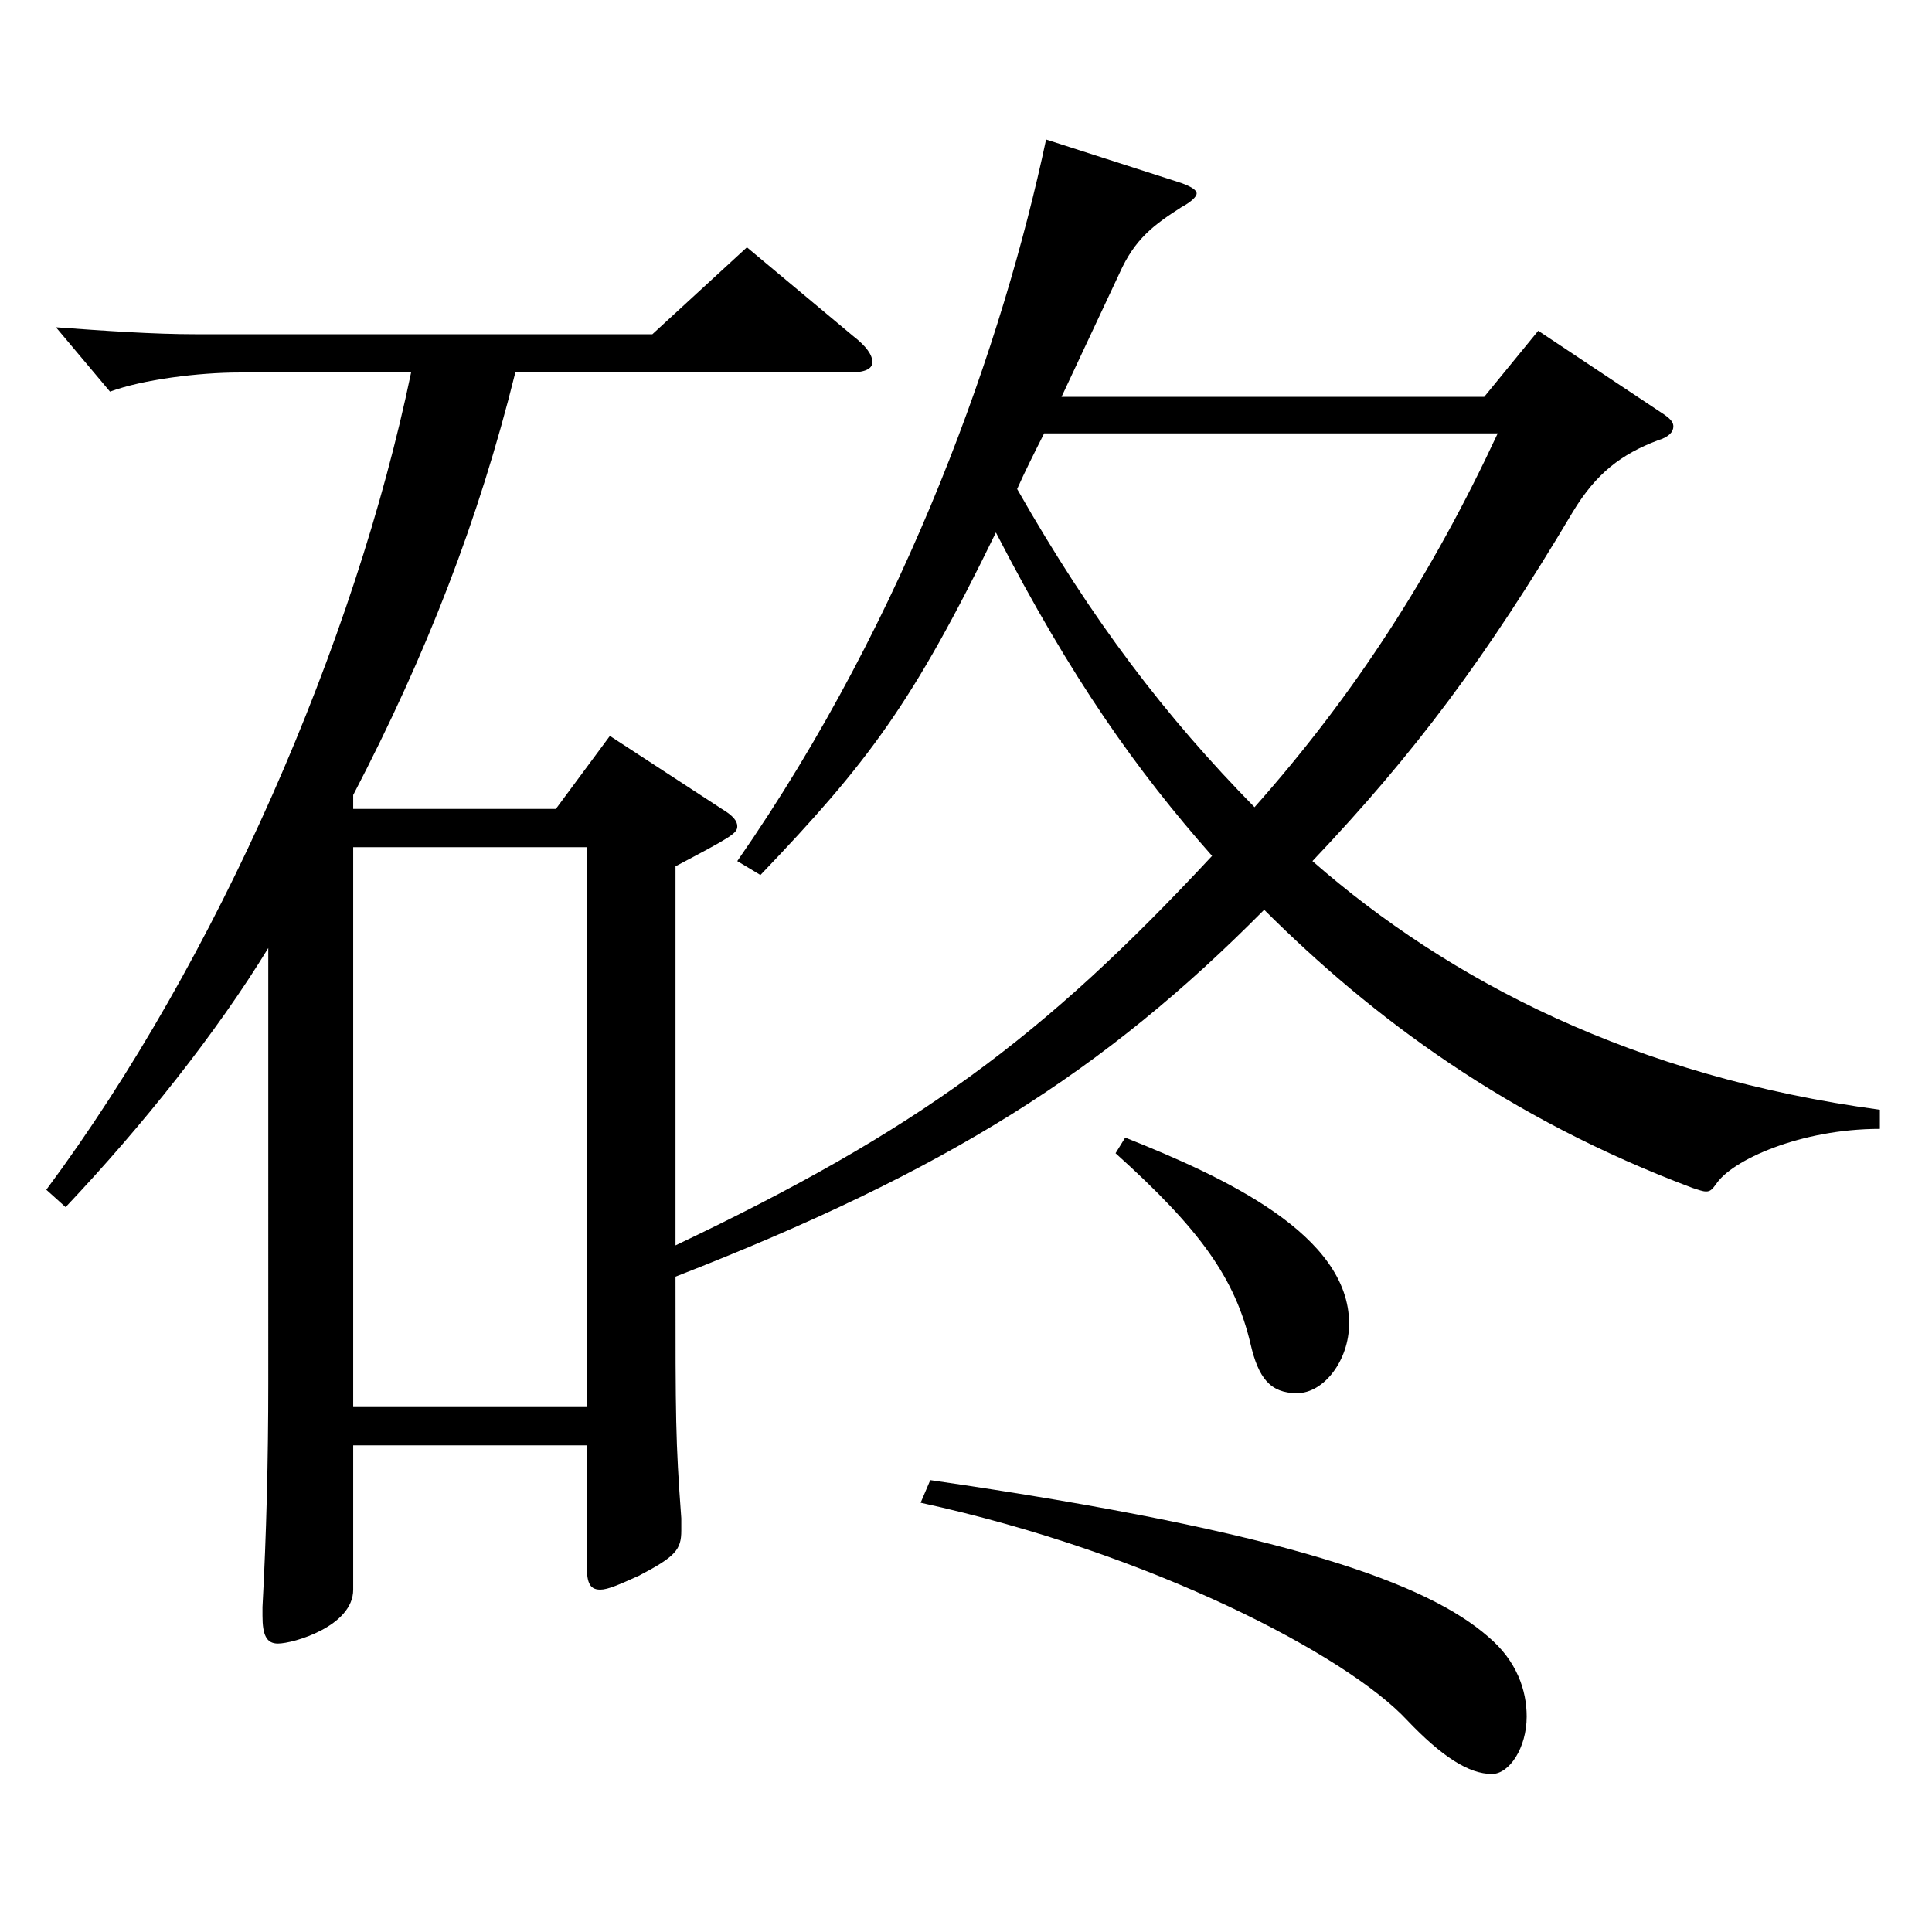
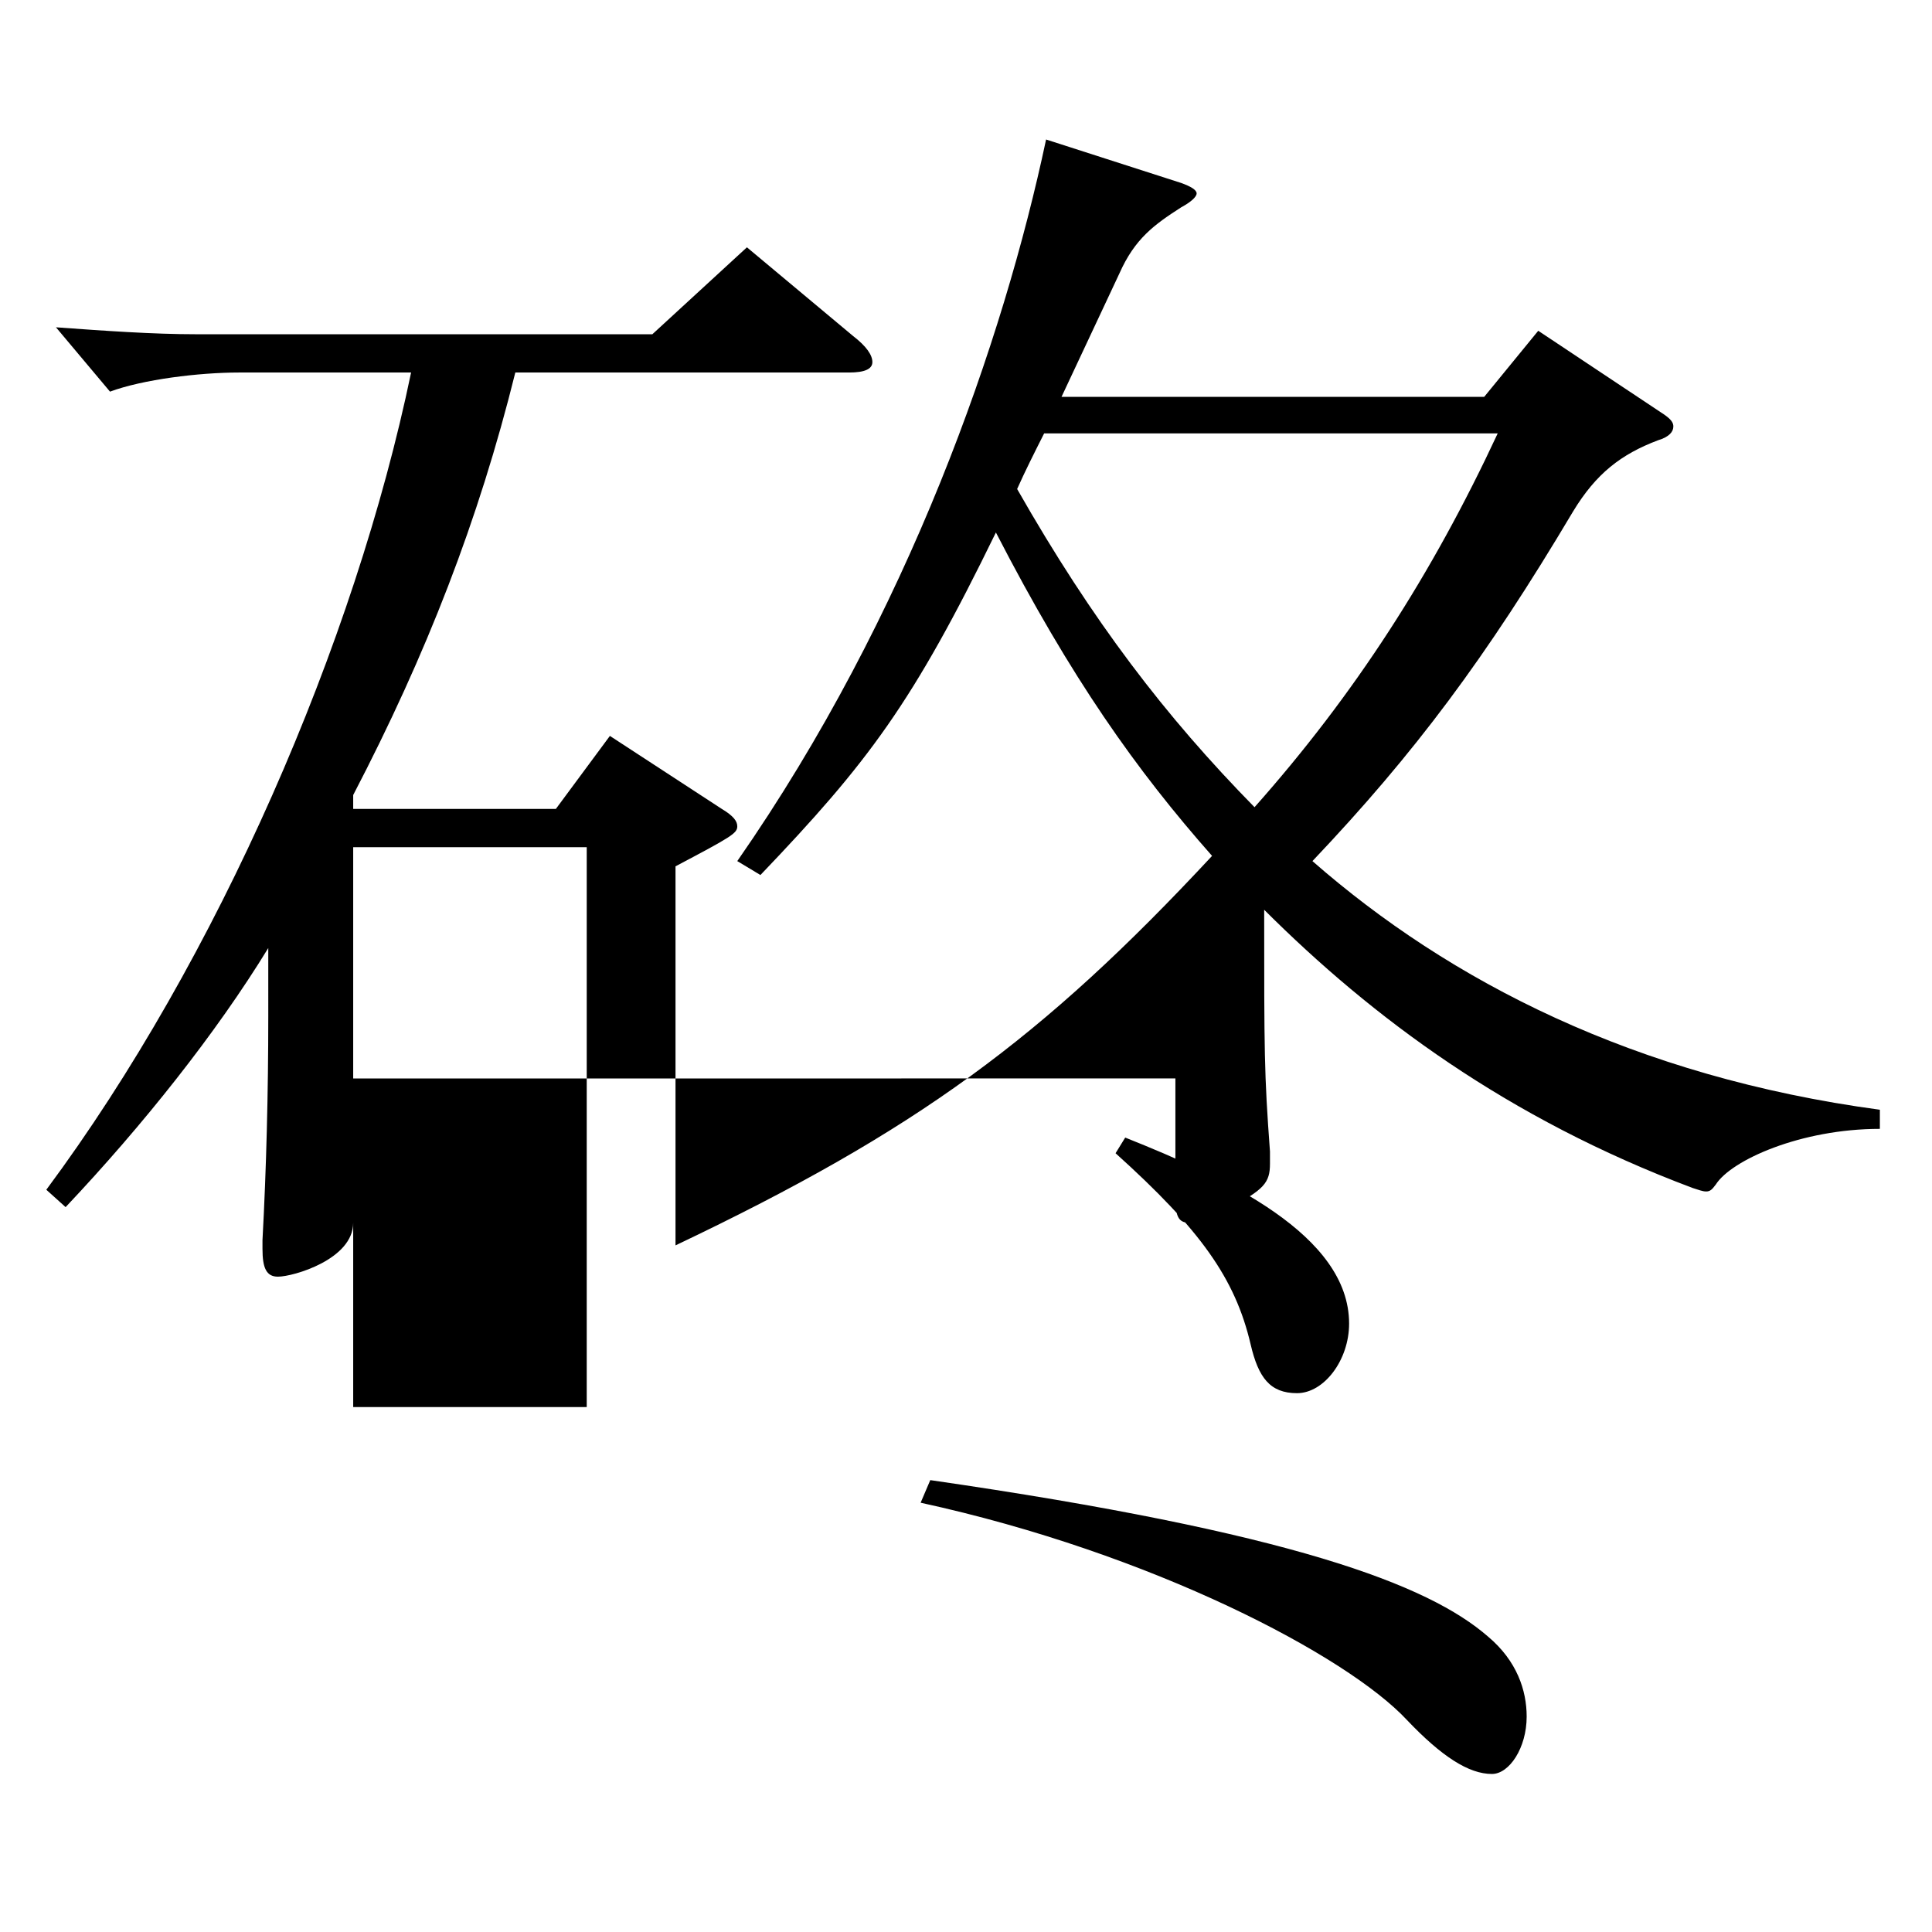
<svg xmlns="http://www.w3.org/2000/svg" version="1.1" id="图层_1" x="0px" y="0px" width="1000px" height="1000px" viewBox="0 0 1000 1000" enable-background="new 0 0 1000 1000" xml:space="preserve">
-   <path d="M23.972,615.806c88.911-119.699,159.839-283.498,188.81-422.997h-88.91c-20.979,0-49.949,3.6-66.933,9.9l-27.972-33.3  c24.975,1.8,49.95,3.6,72.927,3.6h235.763l48.95-45l54.944,45.9c6.993,5.399,9.99,9.899,9.99,13.499c0,3.601-3.996,5.4-11.988,5.4  H266.728c-18.981,76.499-45.954,145.799-83.916,218.698v7.2h104.895l27.972-37.8l57.941,37.8c5.994,3.6,7.992,6.3,7.992,9  c0,3.6-2.997,5.399-31.968,20.7v196.198c124.874-59.399,189.809-107.1,277.72-201.599c-38.96-44.1-72.926-91.8-111.887-167.398  C472.52,363.808,449.543,394.407,393.6,452.907l-11.988-7.2c88.91-127.799,137.861-269.998,159.839-373.498l69.93,22.5  c4.995,1.8,7.992,3.601,7.992,5.4s-2.997,4.5-7.992,7.2c-13.986,9-23.976,16.199-31.968,34.199l-29.97,63.899h218.779l27.972-34.199  l64.935,43.199c3.996,2.7,4.995,4.5,4.995,6.3c0,2.7-1.998,5.4-7.992,7.2c-18.98,7.2-31.968,17.1-43.955,36.899  c-44.955,75.6-81.918,125.1-134.864,180.899c70.929,62.1,166.832,111.599,293.704,128.699v9.899c-40.959,0-76.923,16.2-84.915,28.8  c-1.998,2.7-2.997,3.601-4.995,3.601c-1.997,0-3.995-0.9-6.992-1.801c-95.903-35.999-165.833-88.199-221.776-143.999  c-82.917,83.7-163.835,134.999-304.693,189.899c0,73.799,0,84.6,2.997,125.099v6.3c0,9.9-2.997,13.5-21.978,23.4  c-9.99,4.5-15.984,7.2-19.98,7.2c-5.993,0-6.992-4.5-6.992-13.5v-61.2H182.812v74.7c0,18.899-30.969,27.899-38.96,27.899  c-5.994,0-7.992-4.5-7.992-14.4v-4.499c1.998-36.9,2.997-76.5,2.997-116.1V490.706c-26.973,44.101-64.935,91.8-104.895,134.1  L23.972,615.806z M303.69,728.305V438.507H182.812v289.798H303.69z M481.511,766.104c186.812,27,257.74,54,288.709,81  c14.985,12.6,19.979,27.899,19.979,41.399c0,16.2-8.99,29.7-17.981,29.7c-11.988,0-25.974-9-43.956-27.9  c-30.969-33.3-131.867-86.399-251.746-112.499L481.511,766.104z M540.451,224.309c-4.995,9.899-9.99,19.8-13.985,28.8  c38.96,68.399,76.922,117.899,122.876,164.698c51.947-58.499,91.907-120.599,125.873-193.498H540.451z M582.409,588.806  c51.947,20.7,115.883,50.399,115.883,96.3c0,18.899-12.986,35.999-26.973,35.999c-13.985,0-19.979-8.1-23.976-25.199  c-7.992-34.2-25.974-59.399-69.93-98.999L582.409,588.806z" />
+   <path d="M23.972,615.806c88.911-119.699,159.839-283.498,188.81-422.997h-88.91c-20.979,0-49.949,3.6-66.933,9.9l-27.972-33.3  c24.975,1.8,49.95,3.6,72.927,3.6h235.763l48.95-45l54.944,45.9c6.993,5.399,9.99,9.899,9.99,13.499c0,3.601-3.996,5.4-11.988,5.4  H266.728c-18.981,76.499-45.954,145.799-83.916,218.698v7.2h104.895l27.972-37.8l57.941,37.8c5.994,3.6,7.992,6.3,7.992,9  c0,3.6-2.997,5.399-31.968,20.7v196.198c124.874-59.399,189.809-107.1,277.72-201.599c-38.96-44.1-72.926-91.8-111.887-167.398  C472.52,363.808,449.543,394.407,393.6,452.907l-11.988-7.2c88.91-127.799,137.861-269.998,159.839-373.498l69.93,22.5  c4.995,1.8,7.992,3.601,7.992,5.4s-2.997,4.5-7.992,7.2c-13.986,9-23.976,16.199-31.968,34.199l-29.97,63.899h218.779l27.972-34.199  l64.935,43.199c3.996,2.7,4.995,4.5,4.995,6.3c0,2.7-1.998,5.4-7.992,7.2c-18.98,7.2-31.968,17.1-43.955,36.899  c-44.955,75.6-81.918,125.1-134.864,180.899c70.929,62.1,166.832,111.599,293.704,128.699v9.899c-40.959,0-76.923,16.2-84.915,28.8  c-1.998,2.7-2.997,3.601-4.995,3.601c-1.997,0-3.995-0.9-6.992-1.801c-95.903-35.999-165.833-88.199-221.776-143.999  c0,73.799,0,84.6,2.997,125.099v6.3c0,9.9-2.997,13.5-21.978,23.4  c-9.99,4.5-15.984,7.2-19.98,7.2c-5.993,0-6.992-4.5-6.992-13.5v-61.2H182.812v74.7c0,18.899-30.969,27.899-38.96,27.899  c-5.994,0-7.992-4.5-7.992-14.4v-4.499c1.998-36.9,2.997-76.5,2.997-116.1V490.706c-26.973,44.101-64.935,91.8-104.895,134.1  L23.972,615.806z M303.69,728.305V438.507H182.812v289.798H303.69z M481.511,766.104c186.812,27,257.74,54,288.709,81  c14.985,12.6,19.979,27.899,19.979,41.399c0,16.2-8.99,29.7-17.981,29.7c-11.988,0-25.974-9-43.956-27.9  c-30.969-33.3-131.867-86.399-251.746-112.499L481.511,766.104z M540.451,224.309c-4.995,9.899-9.99,19.8-13.985,28.8  c38.96,68.399,76.922,117.899,122.876,164.698c51.947-58.499,91.907-120.599,125.873-193.498H540.451z M582.409,588.806  c51.947,20.7,115.883,50.399,115.883,96.3c0,18.899-12.986,35.999-26.973,35.999c-13.985,0-19.979-8.1-23.976-25.199  c-7.992-34.2-25.974-59.399-69.93-98.999L582.409,588.806z" />
</svg>